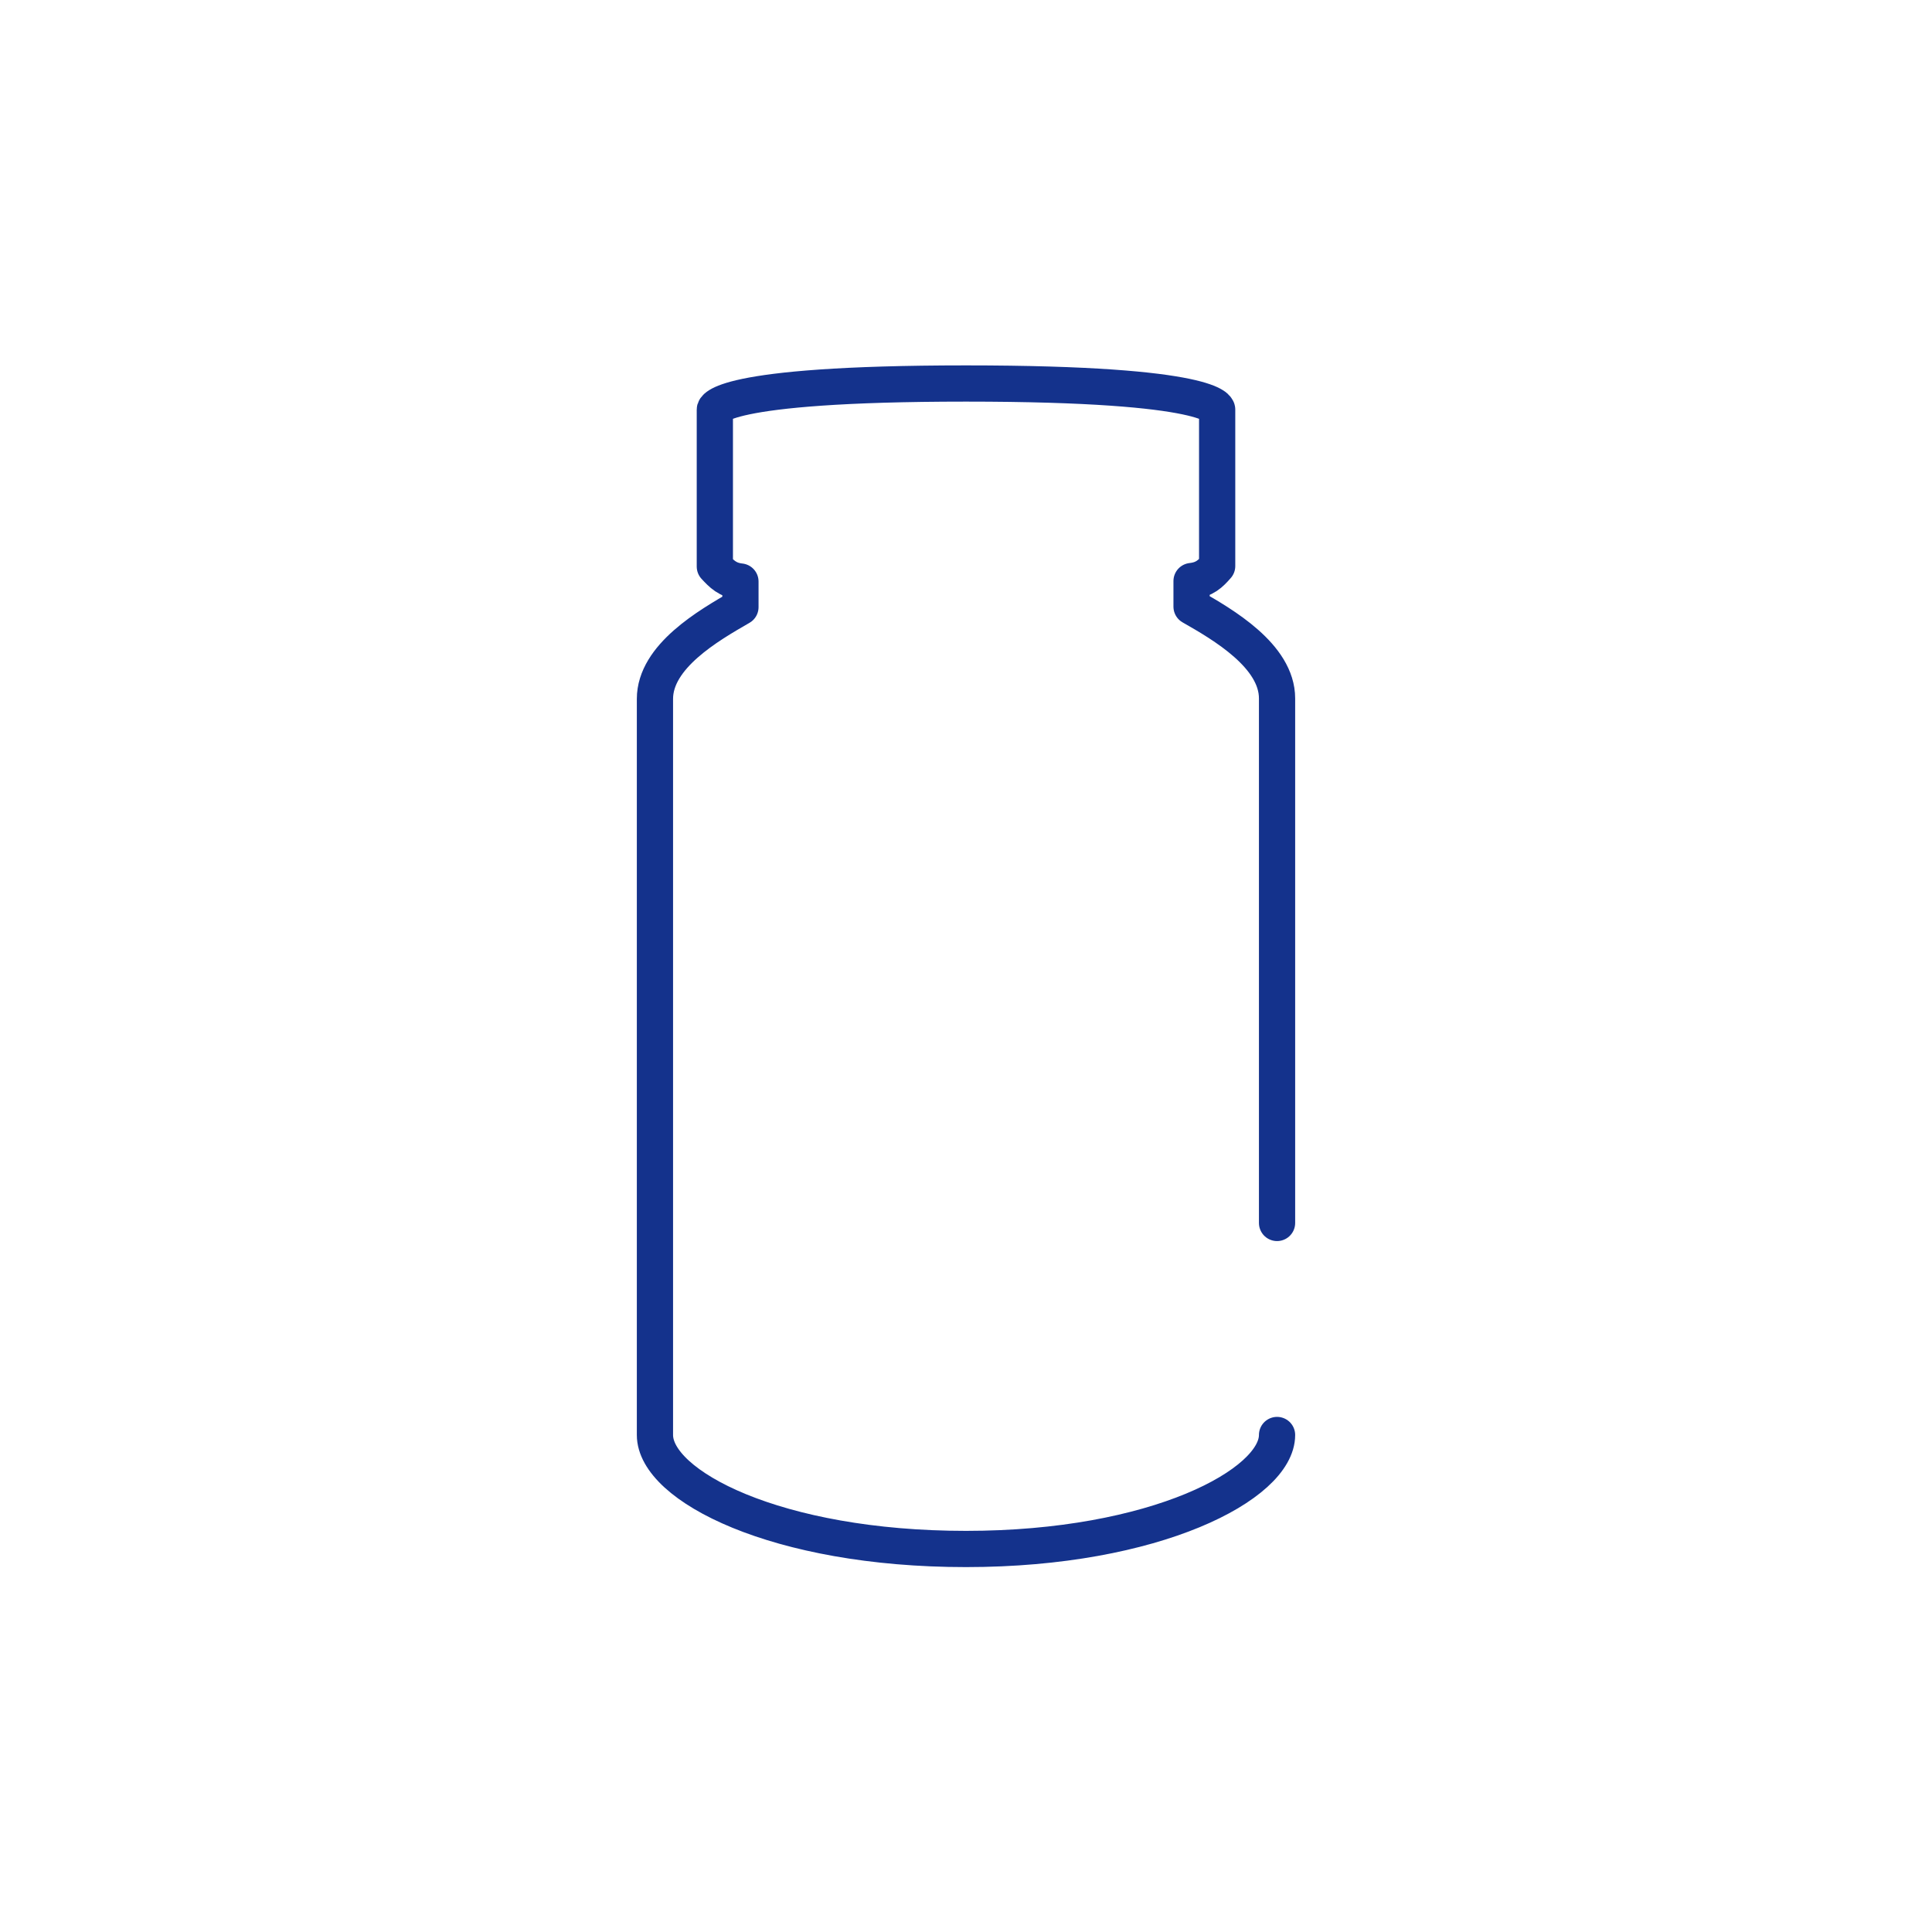
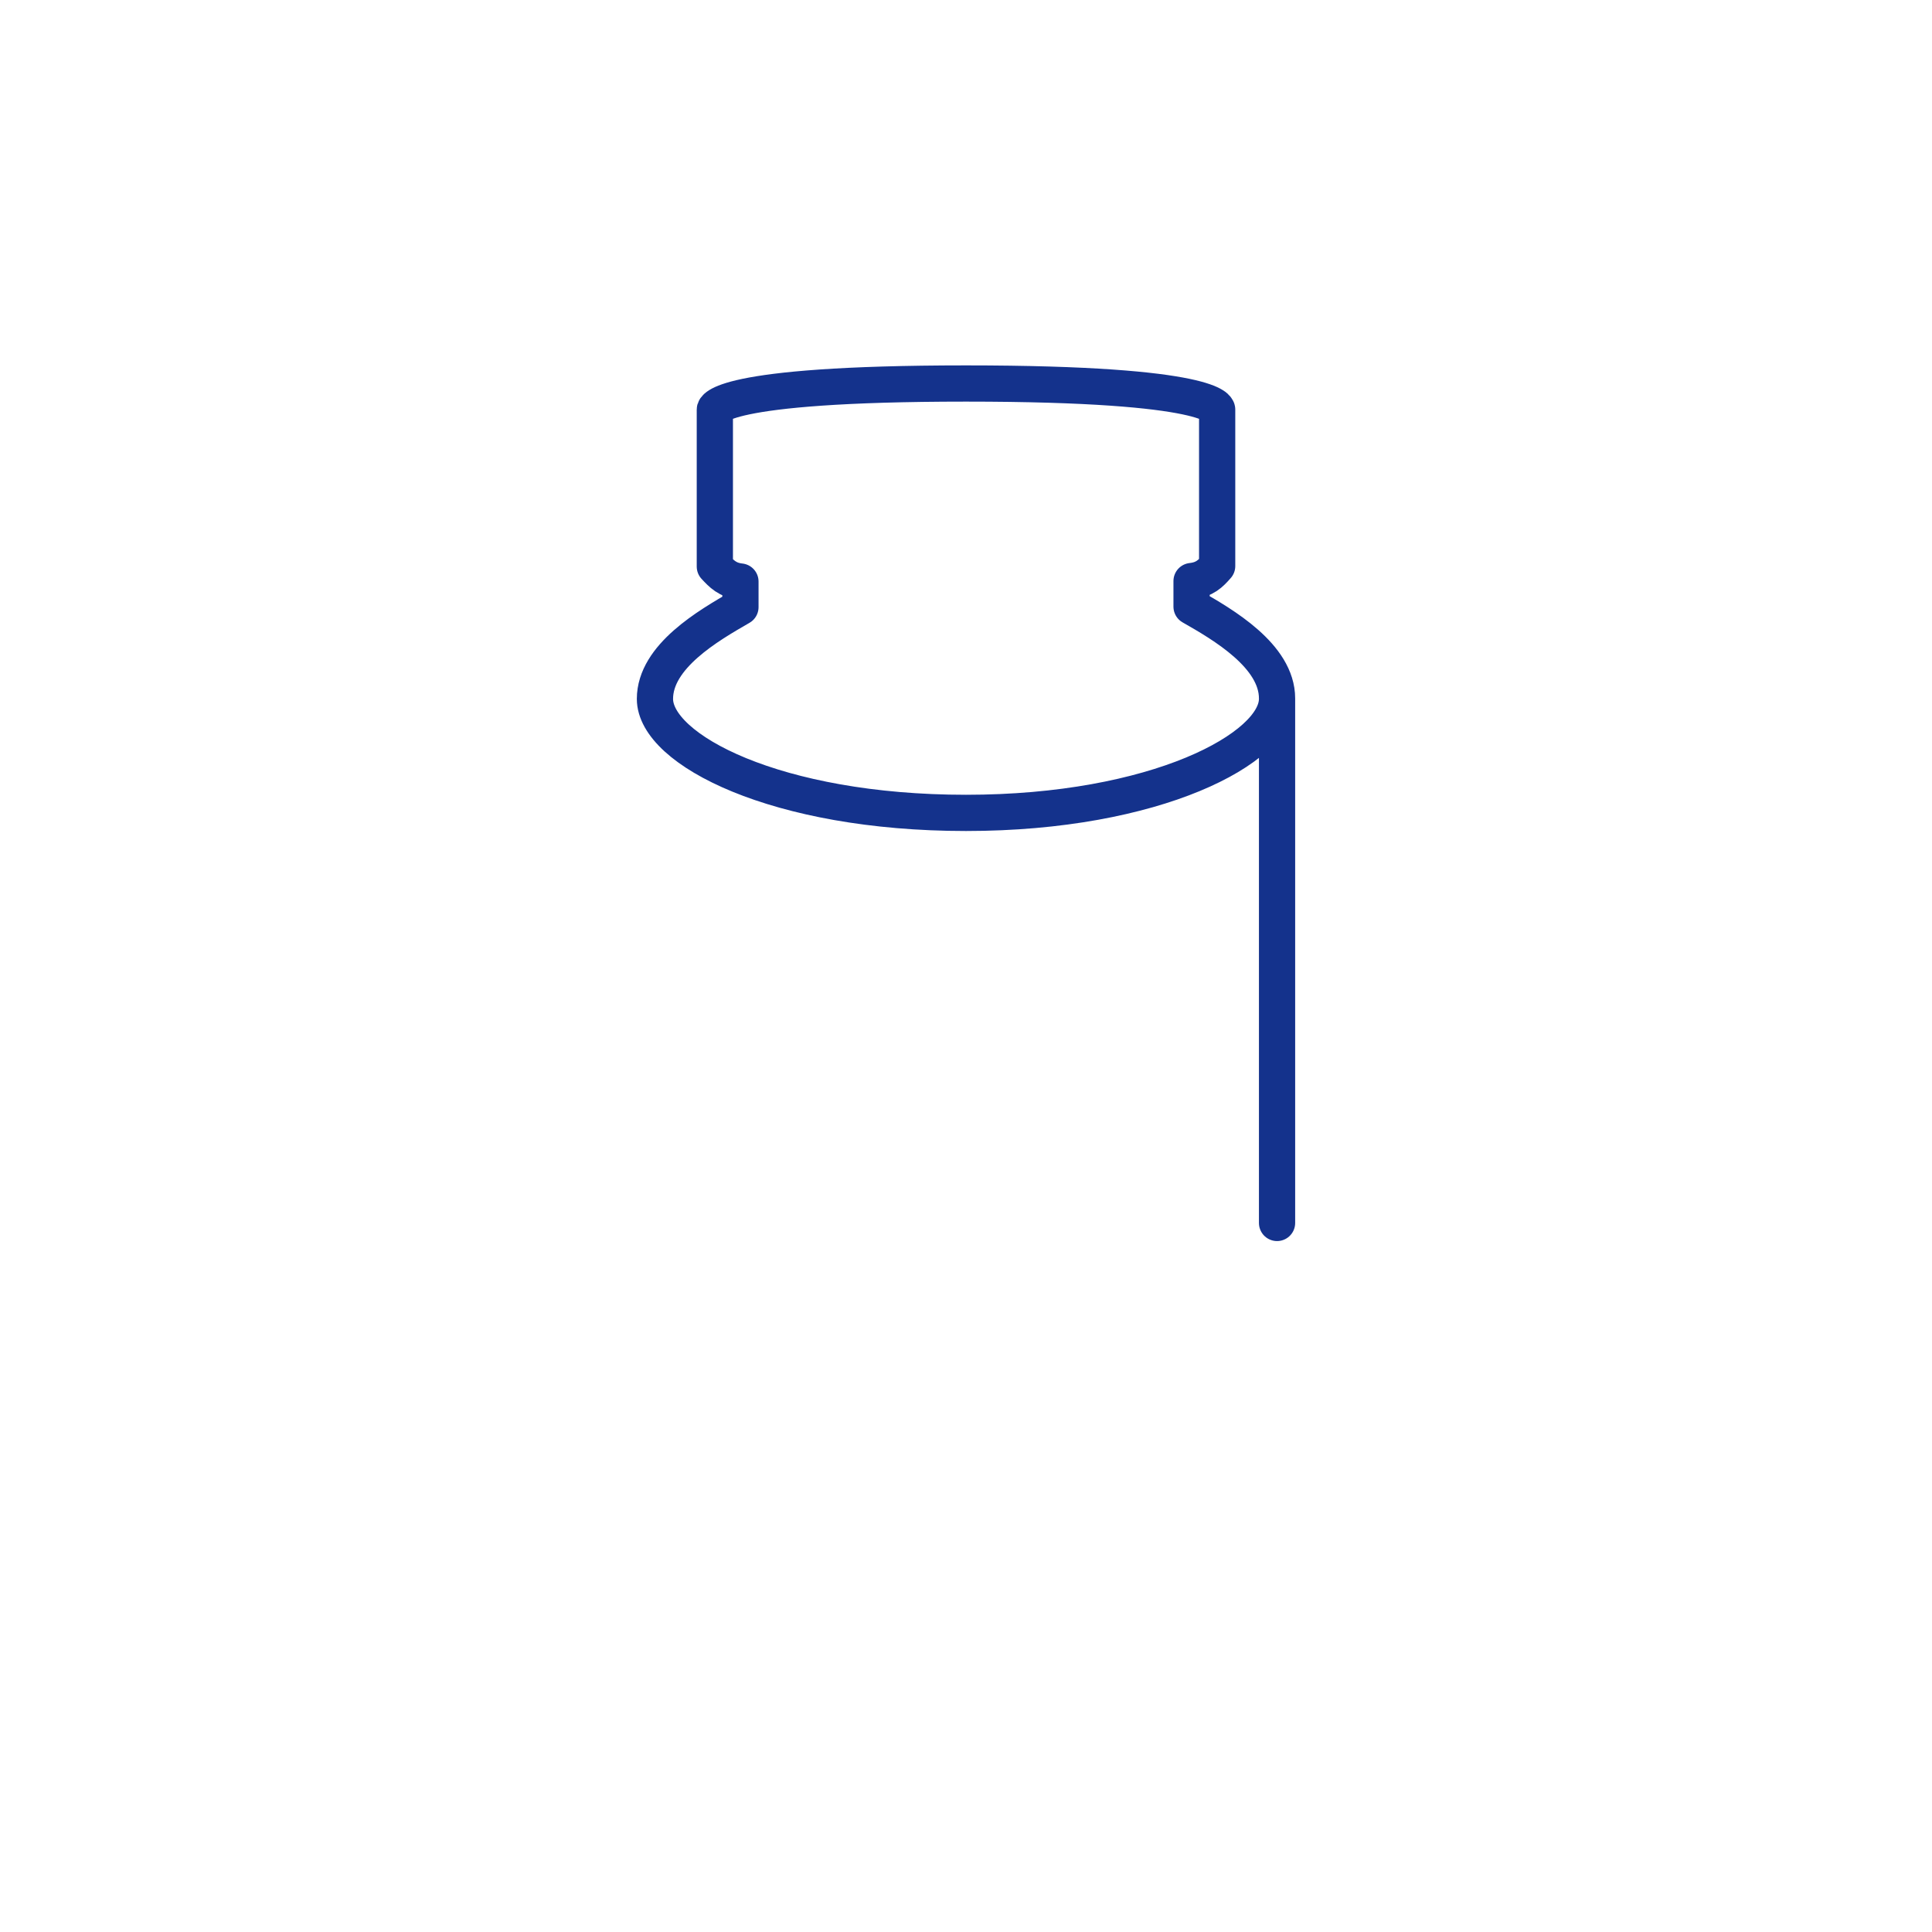
<svg xmlns="http://www.w3.org/2000/svg" version="1.0" x="0px" y="0px" viewBox="0 0 40 40" style="enable-background:new 0 0 40 40;" xml:space="preserve">
  <style type="text/css">
	.st0{fill:#EDEDED;}
	.st1{fill:#FFFFFF;}
	.st2{fill:#F8F8F8;}
	.st3{fill:#FFFFFF;stroke:#14328C;stroke-width:0.6;stroke-linecap:round;stroke-linejoin:round;stroke-miterlimit:10;}
	.st4{fill:#FFFFFF;stroke:#14328C;stroke-width:0.75;stroke-linecap:round;stroke-linejoin:round;stroke-miterlimit:10;}
	.st5{fill:none;stroke:#14328C;stroke-width:0.75;stroke-linecap:round;stroke-linejoin:round;}
	.st6{fill:none;stroke:#14328C;stroke-miterlimit:10;}
	.st7{fill:none;stroke:#14328C;stroke-width:0.75;stroke-linecap:round;stroke-linejoin:round;stroke-miterlimit:10;}
	.st8{fill:#14328C;}
	.st9{fill:none;stroke:#EDEDED;stroke-width:0.75;stroke-miterlimit:10;}
	.st10{fill:none;stroke:#14328C;stroke-width:0.6;stroke-linecap:round;stroke-linejoin:round;stroke-miterlimit:10;}
	.st11{fill:#FFFFFF;stroke:#1B4088;stroke-width:0.75;stroke-linecap:round;stroke-linejoin:round;stroke-miterlimit:10;}
	.st12{fill:none;stroke:#1B4088;stroke-width:0.75;stroke-linecap:round;stroke-linejoin:round;stroke-miterlimit:10;}
	.st13{fill:#FFFFFF;stroke:#1B4088;stroke-width:0.6;stroke-linecap:round;stroke-linejoin:round;stroke-miterlimit:10;}
	.st14{fill:none;stroke:#1B4088;stroke-width:0.6;stroke-linecap:round;stroke-linejoin:round;stroke-miterlimit:10;}
	.st15{fill:#FFFFFF;stroke:#14328C;stroke-width:0.5;stroke-linecap:round;stroke-linejoin:round;stroke-miterlimit:10;}
	.st16{fill:none;stroke:#14328C;stroke-width:0.5;stroke-linecap:round;stroke-linejoin:round;stroke-miterlimit:10;}
	.st17{fill:#FFFFFF;stroke:#14328C;stroke-width:0.4;stroke-linecap:round;stroke-linejoin:round;stroke-miterlimit:10;}
	.st18{fill:none;stroke:#14328C;stroke-width:0.4;stroke-linecap:round;stroke-linejoin:round;stroke-miterlimit:10;}
	.st19{fill:#1B4088;}
	.st20{fill:none;stroke:#14328C;stroke-width:2;stroke-linecap:round;stroke-linejoin:round;stroke-miterlimit:10;}
	.st21{fill:#FF00FF;}
	.st22{fill:none;stroke:#153E8D;stroke-width:0.75;stroke-linecap:round;stroke-linejoin:round;stroke-miterlimit:10;}
</style>
  <g id="Text">
</g>
  <g id="BG">
</g>
  <g id="Grafik">
    <g>
-       <path class="st7" d="M26.44,25.32c0-4.54,0-10.86,0-10.86c0-0.88-1.12-1.53-1.77-1.9v-0.53c0.27-0.03,0.39-0.15,0.53-0.31V8.48    c0,0,0-0.54-5.2-0.54s-5.2,0.54-5.2,0.54v3.25c0.14,0.15,0.26,0.28,0.53,0.31v0.53c-0.66,0.38-1.77,1.02-1.77,1.9    c0,0,0,13.68,0,15.24c0,1.05,2.51,2.36,6.44,2.36s6.44-1.34,6.44-2.36" />
+       <path class="st7" d="M26.44,25.32c0-4.54,0-10.86,0-10.86c0-0.88-1.12-1.53-1.77-1.9v-0.53c0.27-0.03,0.39-0.15,0.53-0.31V8.48    c0,0,0-0.54-5.2-0.54s-5.2,0.54-5.2,0.54v3.25c0.14,0.15,0.26,0.28,0.53,0.31v0.53c-0.66,0.38-1.77,1.02-1.77,1.9    c0,1.05,2.51,2.36,6.44,2.36s6.44-1.34,6.44-2.36" />
    </g>
  </g>
</svg>